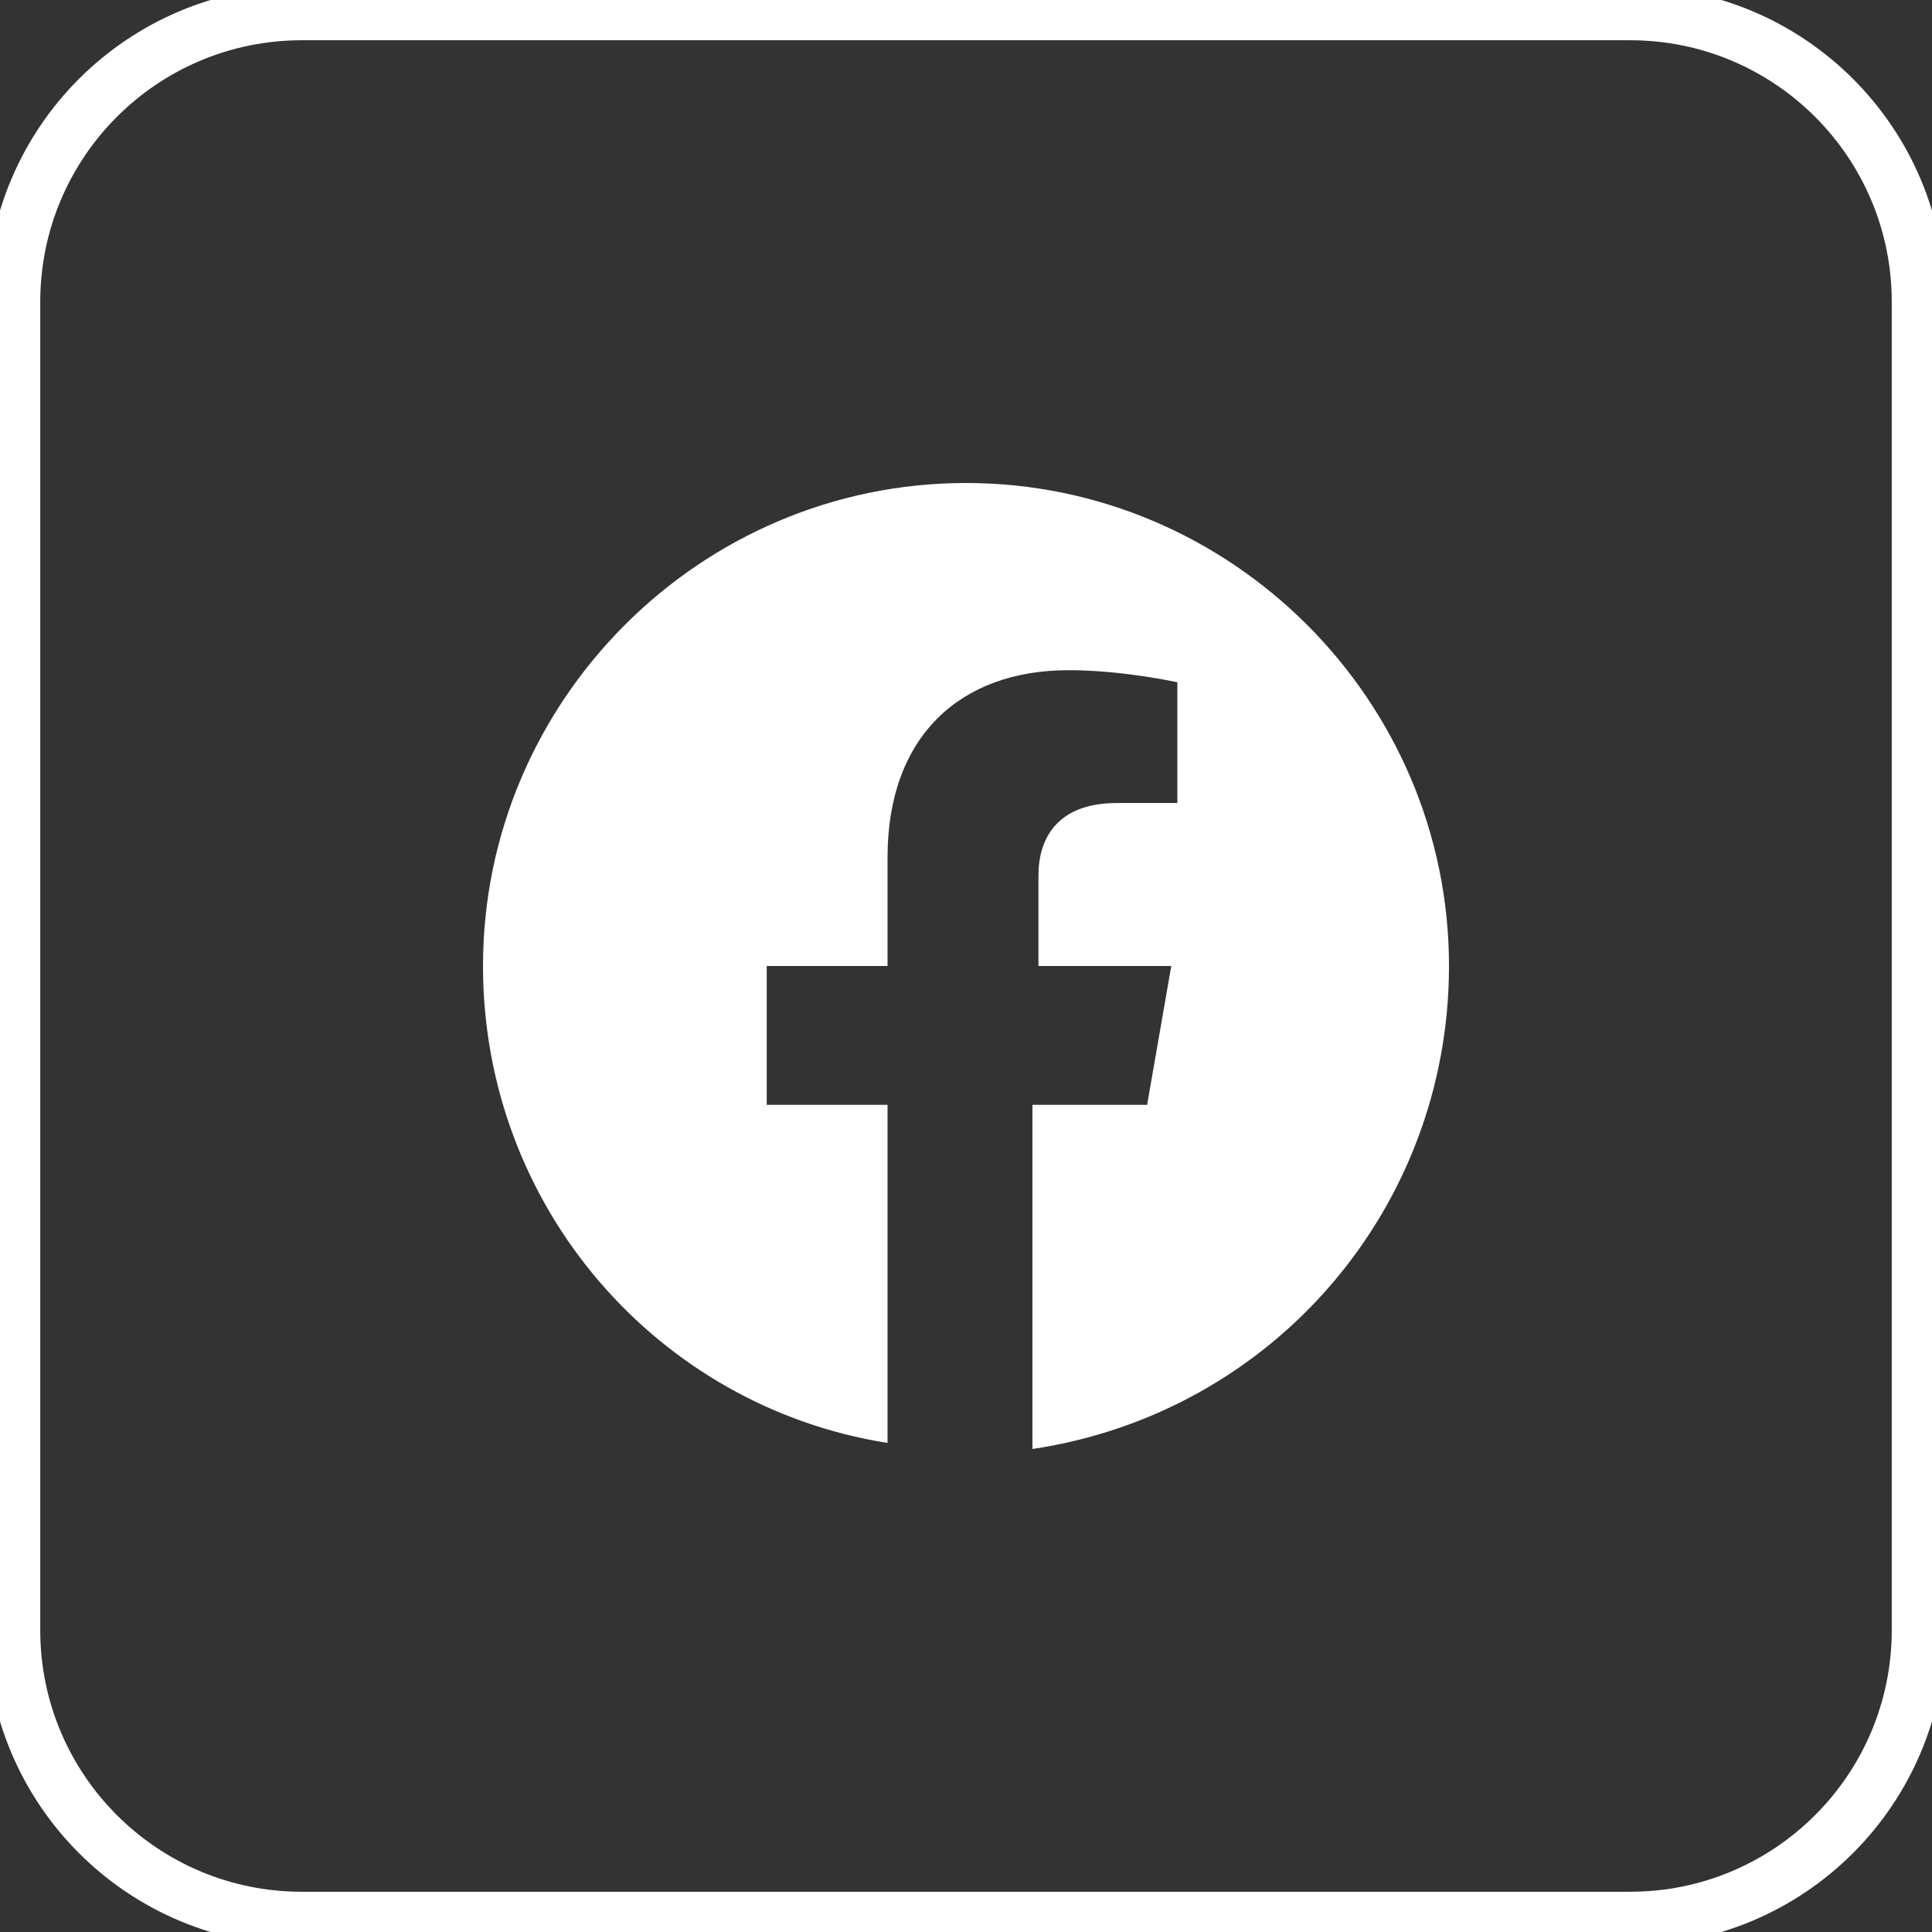
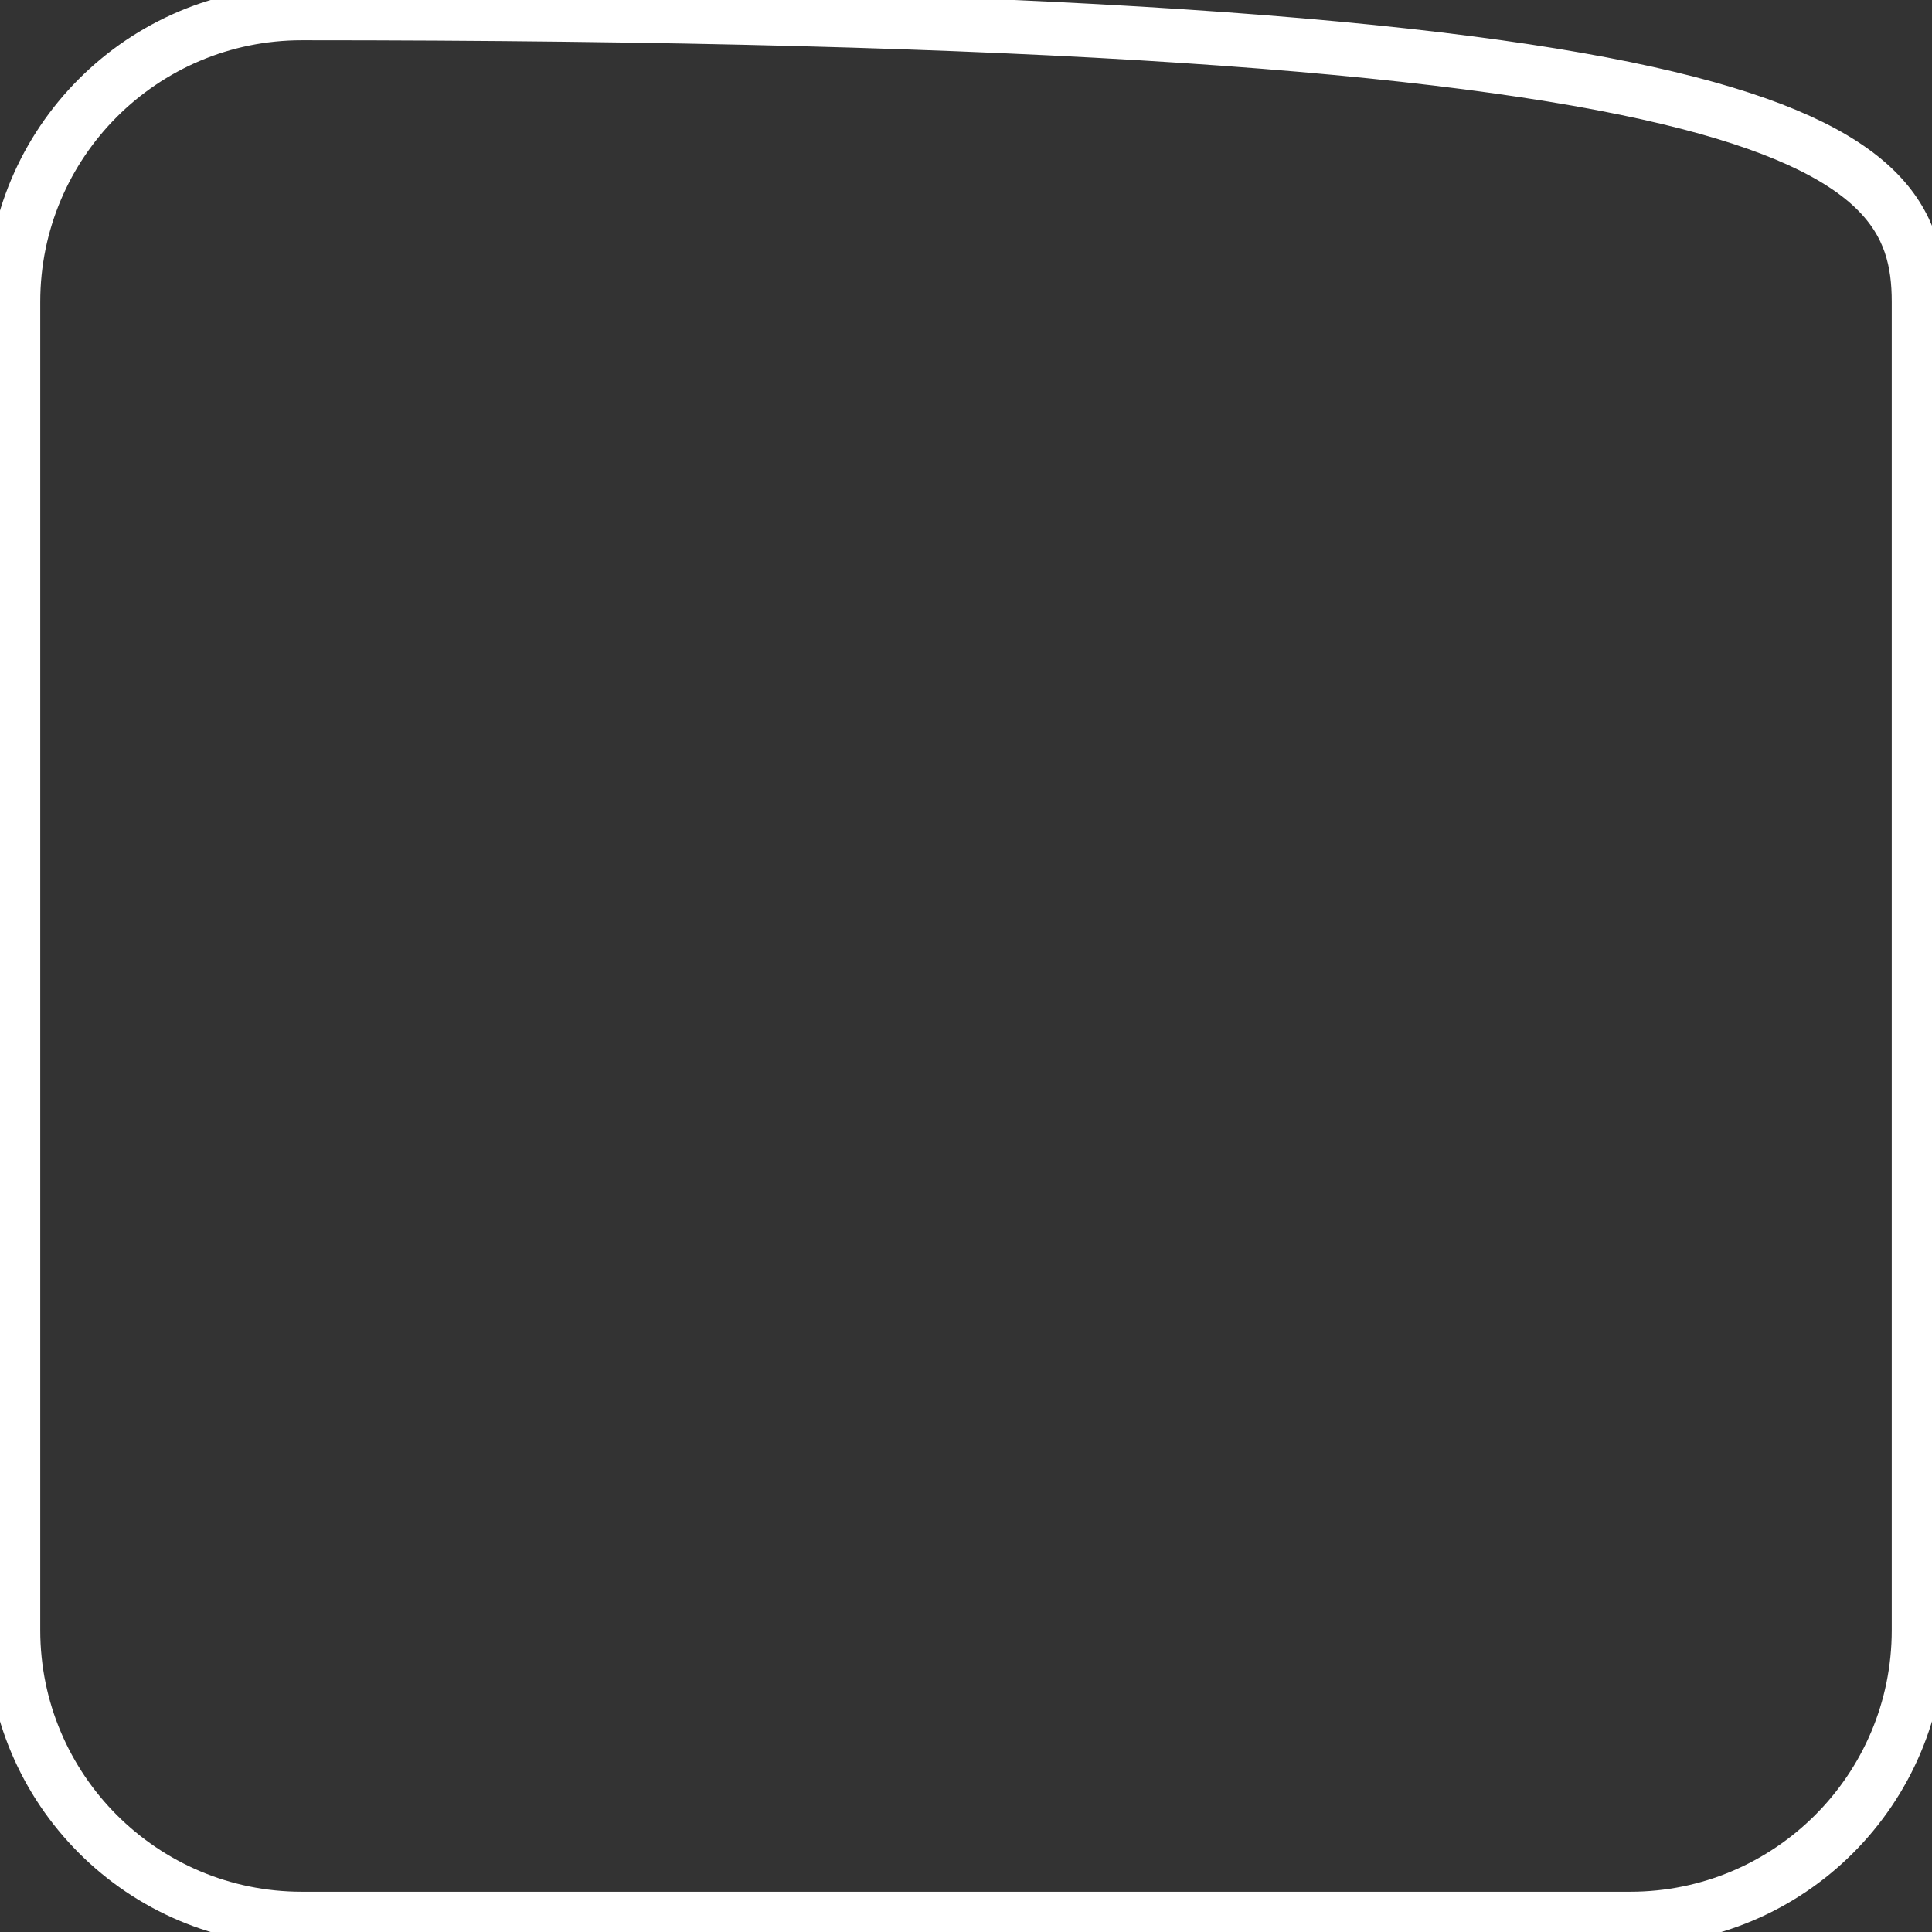
<svg xmlns="http://www.w3.org/2000/svg" width="36" height="36" viewBox="0 0 36 36" fill="none">
  <rect x="0" y="0" width="36" height="36" fill="#333333" stroke="none" />
-   <path d="M5.625 0.25H30.375C33.343 0.25 35.75 2.656 35.75 5.625V30.375C35.75 33.343 33.343 35.75 30.375 35.75H5.625C2.656 35.75 0.25 33.343 0.25 30.375V5.625C0.25 2.656 2.656 0.25 5.625 0.25Z" stroke="white" strokeWidth="0.5" />
-   <path d="M27 18C27 13.05 22.95 9 18 9C13.05 9 9 13.05 9 18C9 22.5 12.262 26.212 16.538 26.887V20.587H14.287V18H16.538V15.975C16.538 13.725 17.887 12.488 19.913 12.488C20.925 12.488 21.938 12.713 21.938 12.713V14.963H20.812C19.688 14.963 19.35 15.637 19.35 16.312V18H21.825L21.375 20.587H19.238V27C23.738 26.325 27 22.5 27 18Z" fill="white" />
+   <path d="M5.625 0.25C33.343 0.25 35.75 2.656 35.75 5.625V30.375C35.75 33.343 33.343 35.75 30.375 35.75H5.625C2.656 35.75 0.25 33.343 0.25 30.375V5.625C0.25 2.656 2.656 0.25 5.625 0.25Z" stroke="white" strokeWidth="0.5" />
</svg>